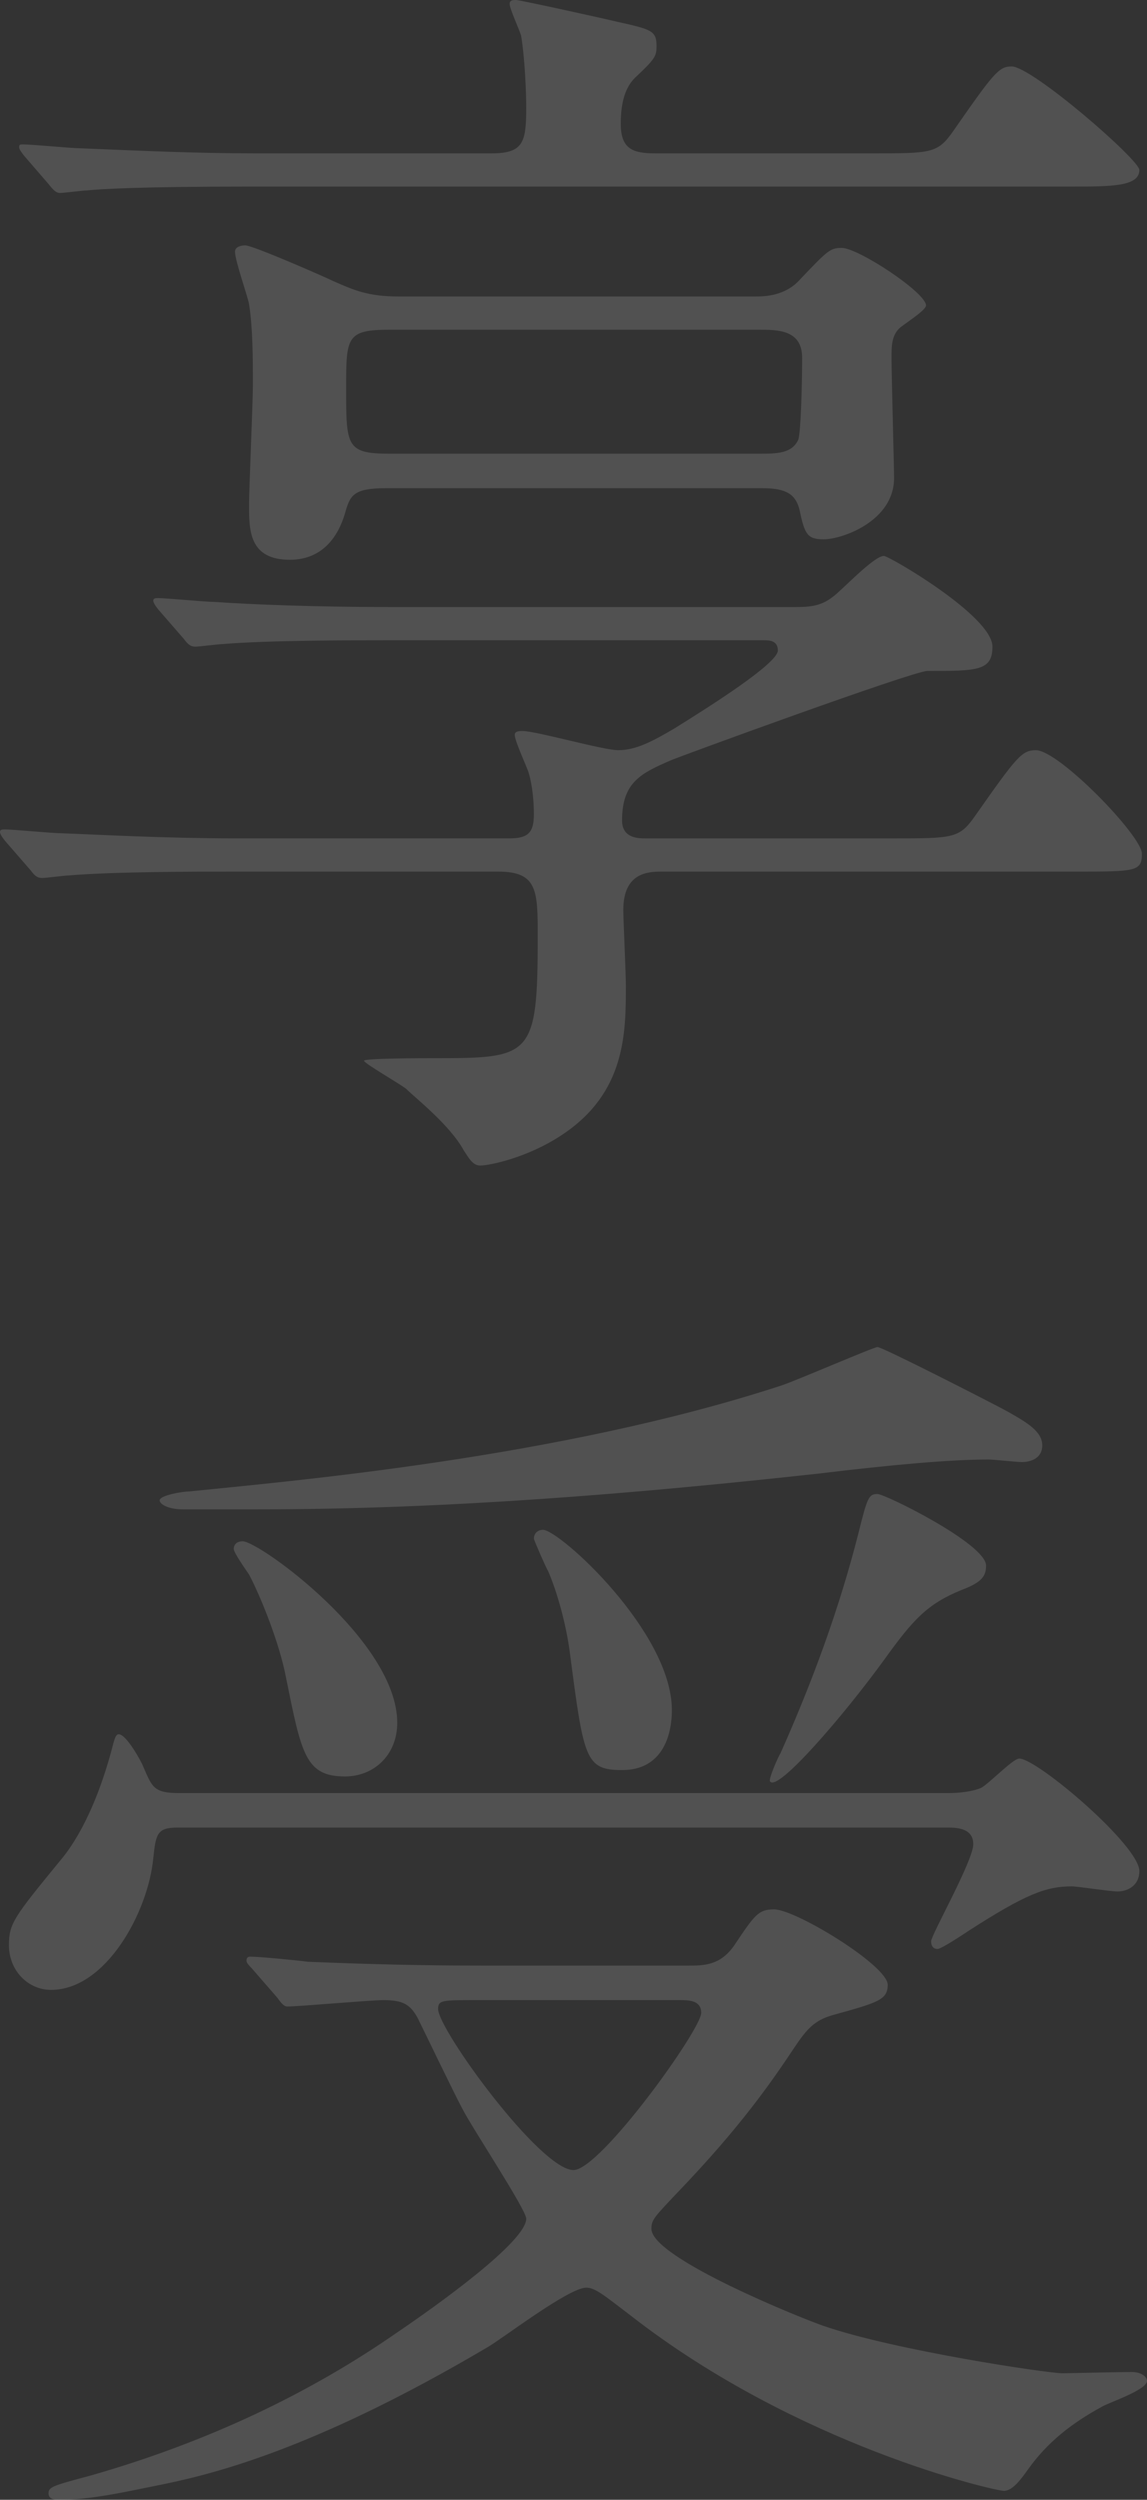
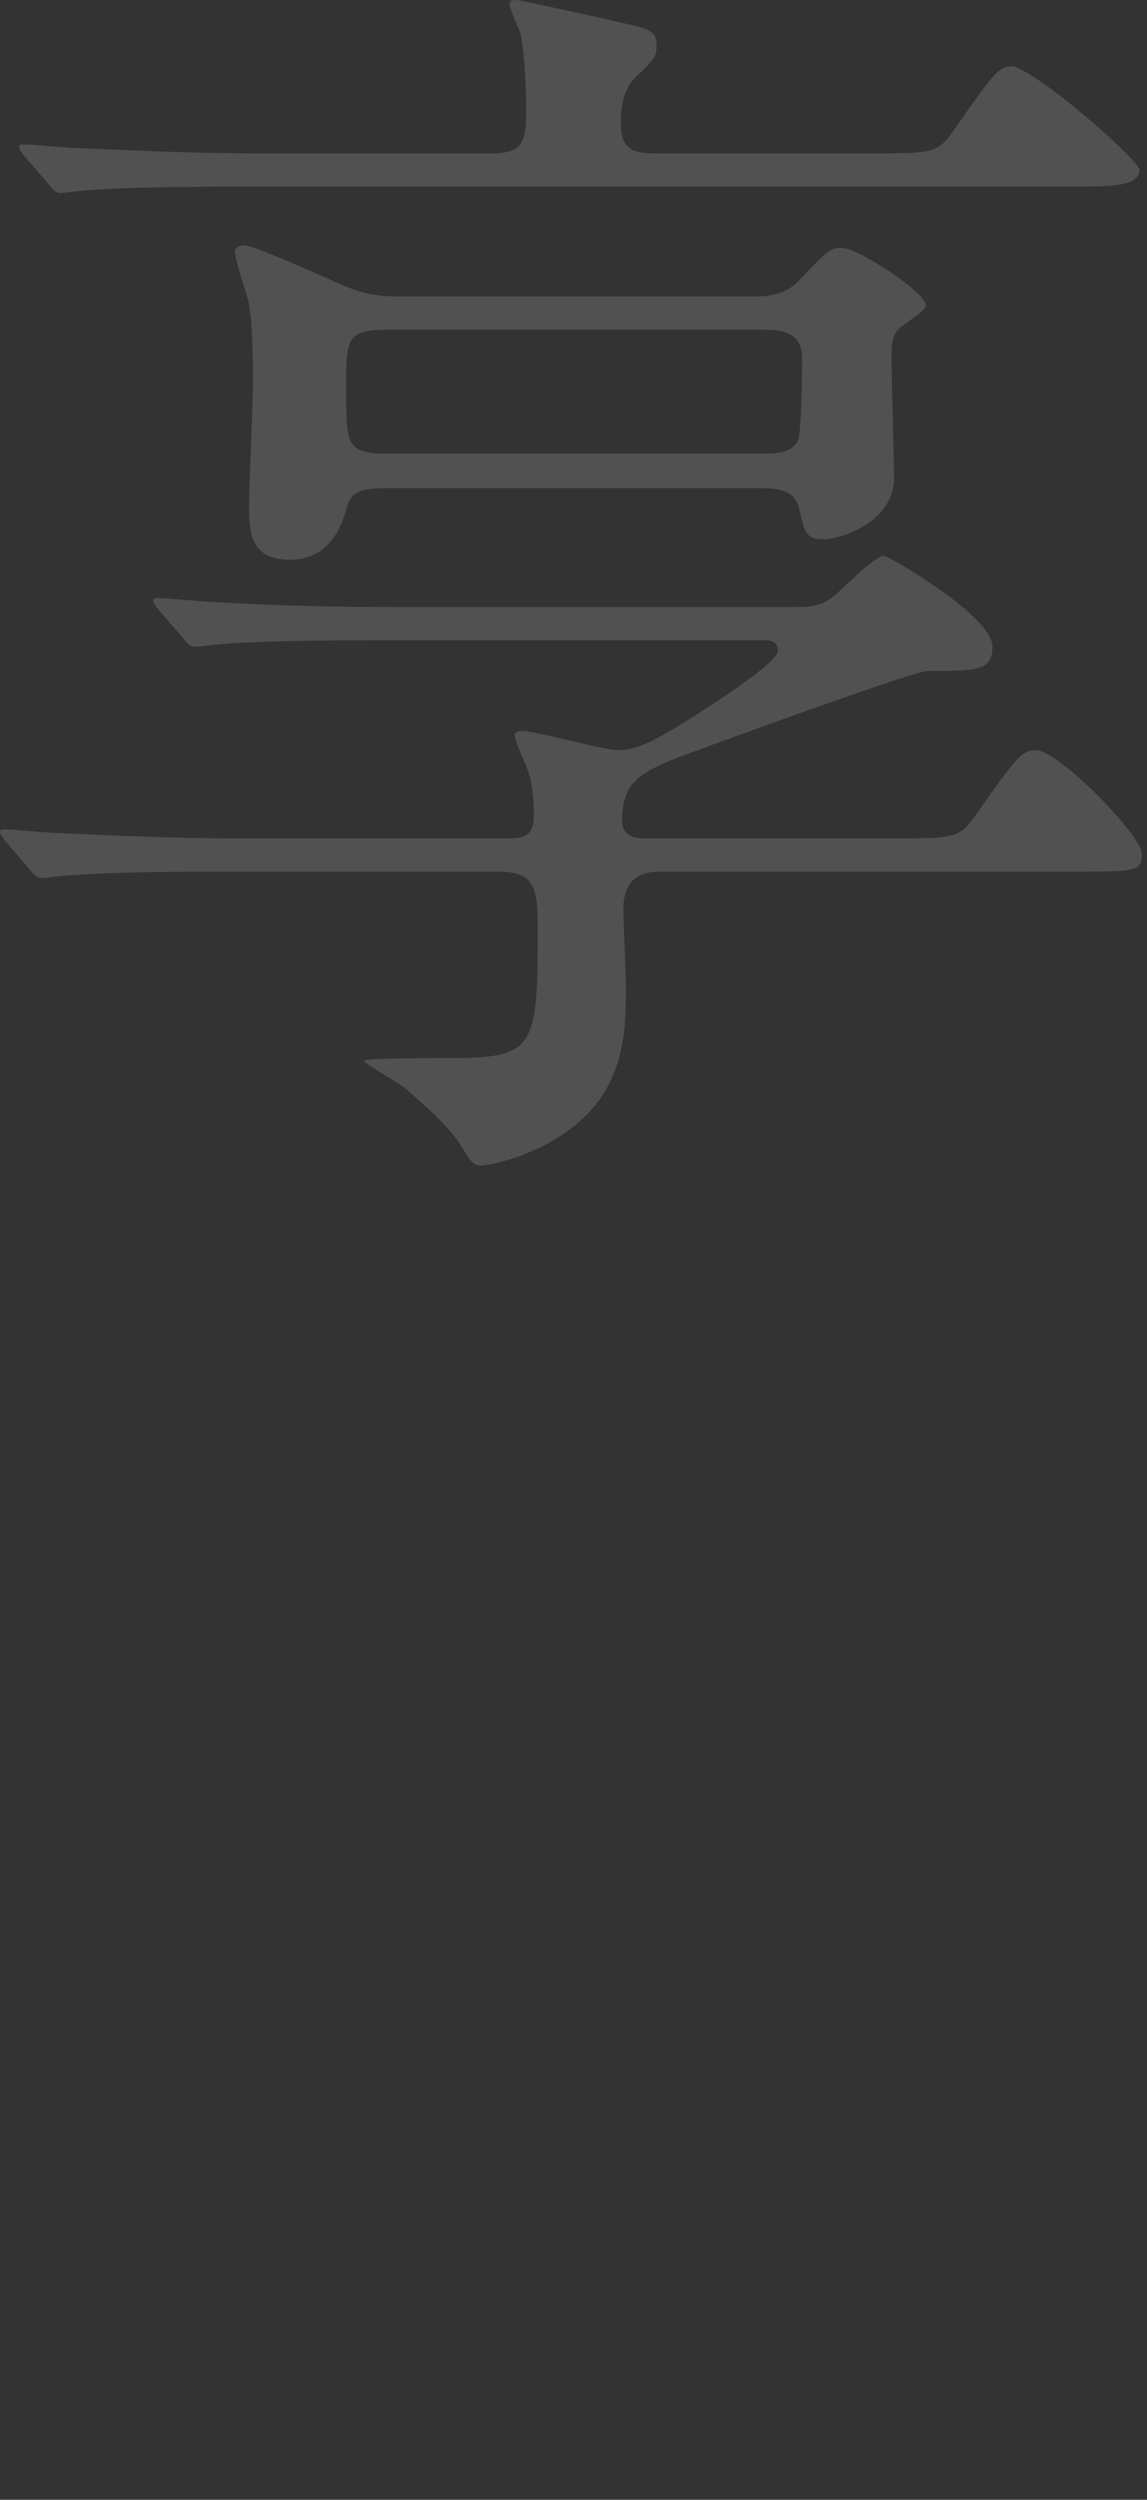
<svg xmlns="http://www.w3.org/2000/svg" id="b" viewBox="0 0 107.755 234.714">
  <rect x="0" y="0" width="107.755" height="234.714" fill="#333333" stroke="none" />
  <defs>
    <style>.d{fill:#fff;}.e{opacity:.15;}</style>
  </defs>
  <g id="c">
    <g class="e">
      <path class="d" d="M74.517,56.998c1.319,0,2.52,0,3.72-.96.72-.48,3.84-3.84,4.8-3.84.479,0,10.199,5.64,10.199,8.52,0,2.28-1.439,2.28-6.119,2.28-1.32,0-23.64,8.16-24.119,8.4-2.76,1.2-4.56,2.04-4.56,5.64,0,1.68,1.56,1.68,2.159,1.68h23.279c5.64,0,6.24,0,7.68-2.04,3.96-5.64,4.44-6.24,5.76-6.24,2.16,0,9.96,8.04,9.96,9.719s-.601,1.68-6.24,1.68h-38.878c-1.32,0-3.601.12-3.601,3.6,0,.96.24,5.88.24,7.08,0,4.439,0,10.08-6,14.039-3.239,2.16-6.839,2.88-7.68,2.88-.72,0-1.079-.72-1.56-1.44-1.319-2.4-4.56-4.919-5.399-5.76-.601-.48-3.96-2.4-3.96-2.64s5.88-.24,6.359-.24c9.36,0,9.96,0,9.96-11.399,0-4.32,0-6.12-3.72-6.12h-25.199c-2.88,0-10.92,0-15.119.36-.36,0-2.16.24-2.521.24-.479,0-.72-.24-1.08-.72l-2.399-2.76q-.479-.6-.479-.84c0-.24.239-.24.479-.24.72,0,4.439.36,5.28.36,3.359.12,9.6.48,16.438.48h25.68c1.8,0,2.279-.6,2.279-2.28,0-1.08-.12-2.64-.479-3.84-.12-.48-1.32-3-1.32-3.6,0-.36.48-.36.72-.36,1.32,0,7.56,1.8,9,1.8,1.68,0,3.24-.84,5.28-2.04,3.479-2.16,9.719-6.12,9.719-7.32,0-.96-.84-.96-1.319-.96h-35.759c-2.88,0-10.92,0-15.119.36-.36,0-2.16.24-2.521.24-.479,0-.72-.24-1.079-.72l-2.4-2.76q-.48-.6-.48-.84c0-.24.24-.24.48-.24.72,0,4.439.36,5.279.36,3.36.24,9.6.48,16.439.48h37.919ZM81.956,14.399c5.52,0,6.12,0,7.56-2.04,3.84-5.52,4.32-6.12,5.52-6.12,1.92,0,12,8.76,12,9.72,0,1.56-2.64,1.56-6.479,1.56H23.398c-10.56,0-14.039.24-15.239.36-.36,0-2.16.24-2.52.24s-.601-.24-1.08-.84l-2.28-2.64c-.479-.6-.479-.72-.479-.84,0-.24.12-.24.359-.24.84,0,4.56.36,5.28.36,5.88.24,10.919.48,16.559.48h22.199c3,0,3.24-1.08,3.24-4.32,0-1.32-.12-4.56-.48-6.72-.119-.48-1.079-2.52-1.079-3,0-.36.359-.36.6-.36.36,0,8.52,1.8,9.479,2.04,3.24.72,3.72.84,3.72,2.28,0,.96-.12,1.2-2.04,3-1.08,1.08-1.319,2.76-1.319,4.32,0,2.4,1.2,2.76,3.239,2.76h20.399ZM36.238,45.838c-3.12,0-3.36.72-3.84,2.4-.601,2.04-2.04,4.32-5.16,4.32-3.84,0-3.84-2.76-3.84-5.16,0-1.56.36-9.48.36-11.28,0-2.4,0-5.28-.36-7.56-.12-.72-1.32-4.08-1.32-4.92,0-.48.601-.6.961-.6.72,0,7.56,3,8.279,3.36,1.92.84,3.24,1.44,6.119,1.44h33.479c.84,0,2.88,0,4.319-1.68,2.52-2.64,2.76-2.88,3.84-2.88,1.561,0,7.92,4.2,7.92,5.4,0,.48-2.16,1.8-2.52,2.16-.721.72-.721,1.68-.721,2.76,0,1.56.24,10.32.24,11.28,0,4.08-4.92,5.76-6.6,5.76-1.561,0-1.8-.48-2.28-2.76-.359-1.44-1.2-2.04-3.479-2.04h-35.398ZM36.598,30.959c-4.079,0-4.079.72-4.079,5.52,0,5.4,0,6.12,4.079,6.12h34.679c1.681,0,3.12,0,3.72-1.32.24-.72.36-5.16.36-7.68,0-2.64-2.28-2.64-4.08-2.64h-34.679Z" />
-       <path class="d" d="M16.679,171.596c-1.92,0-2.04.6-2.28,2.88-.479,5.04-4.439,12.36-9.6,12.36-2.159,0-3.959-1.8-3.959-4.2,0-2.04.479-2.64,4.8-7.919.72-.84,3.119-3.84,4.919-10.68.24-.96.36-1.2.601-1.2.72,0,2.16,2.64,2.28,3,.84,1.92.959,2.52,3.359,2.52h72.357c.84,0,2.159-.12,3-.48.72-.36,2.999-2.76,3.6-2.76,1.68,0,11.279,8.16,11.279,10.56,0,1.44-1.2,1.92-2.04,1.92-.72,0-3.72-.48-4.319-.48-2.4,0-4.32.72-9.72,4.2-.36.24-2.521,1.68-2.88,1.68s-.601-.24-.601-.72c0-.6,3.96-7.56,3.96-9.12,0-1.2-.96-1.56-2.279-1.56H16.679ZM23.639,184.796c-.48-.48-.48-.6-.48-.72,0-.24.12-.36.36-.36.84,0,4.56.36,5.399.48,5.88.24,10.8.36,16.439.36h19.319c1.44,0,3,0,4.32-1.92,1.92-2.88,2.279-3.36,3.72-3.36,2.04,0,10.68,5.28,10.68,7.08,0,1.44-.96,1.68-5.28,2.88-1.56.48-2.28,1.2-3.479,3-2.16,3.24-5.04,7.44-11.04,13.68-2.159,2.28-2.399,2.52-2.399,3.36,0,2.76,14.399,8.52,16.199,9.12,6.6,2.28,20.999,4.44,22.439,4.44.119,0,5.399-.12,6.479-.12.96,0,1.439.48,1.439.84,0,.84-3.6,2.04-4.199,2.4-2.88,1.56-5.16,3.36-6.96,5.88-.6.84-1.44,2.04-2.28,2.04s-19.319-4.2-35.038-16.439c-2.521-1.92-3.36-2.64-4.2-2.64-1.68,0-8.04,4.92-9.359,5.64-16.68,9.839-26.279,12-31.079,12.959-3,.6-6.119,1.32-9.119,1.32-.24,0-.96,0-.96-.6s.359-.72,3.96-1.68c10.919-3.12,20.519-7.68,28.799-13.439,3.72-2.52,12.119-8.52,12.119-10.68,0-.84-5.16-8.64-6-10.32-.72-1.32-3.6-7.319-4.199-8.52-.721-1.32-1.44-1.68-3.24-1.68-1.2,0-7.92.6-9,.6-.359,0-.6-.36-.96-.84l-2.399-2.76ZM94.556,132.478c1.92,1.08,3.36,1.92,3.36,3.24,0,1.2-1.08,1.56-1.92,1.56-.48,0-2.641-.24-3.12-.24-3.601,0-9,.48-15.96,1.32-17.519,1.92-35.038,3.36-52.678,3.36h-7.079c-1.32,0-2.16-.48-2.16-.84,0-.48,2.16-.84,2.76-.84,9.359-.96,34.799-3.12,55.678-9.959,1.44-.48,8.64-3.6,9-3.6.479,0,10.799,5.28,12.119,6ZM32.398,166.796c-3.72,0-4.08-2.16-5.52-9.239-.601-3.24-2.4-7.68-3.48-9.72-.24-.36-1.439-2.04-1.439-2.4s.239-.72.84-.72c1.56,0,14.52,9.36,14.52,17.04,0,3-2.16,5.04-4.92,5.04ZM44.758,187.796c-3.24,0-3.6,0-3.6.84,0,1.92,9.6,15.119,12.719,15.119,2.521,0,12-13.199,12-14.759,0-1.2-1.2-1.2-2.04-1.2h-19.079ZM58.438,166.197c-3.48,0-3.601-1.08-4.92-11.16-.36-2.64-1.2-5.64-2.04-7.56-.12-.12-1.32-2.88-1.32-3,0-.6.48-.84.84-.84,1.561,0,12.12,9.6,12.12,16.919,0,.72,0,5.64-4.68,5.64ZM73.316,164.637c3-6.72,5.52-13.56,7.32-20.639.84-3.36.959-3.72,1.8-3.72.72,0,10.199,4.68,10.199,6.72,0,.96-.36,1.56-2.28,2.28-3.239,1.32-4.56,2.76-7.319,6.6-3.84,5.28-9.96,12.359-10.68,11.399-.24-.12.84-2.52.96-2.64Z" />
    </g>
  </g>
</svg>